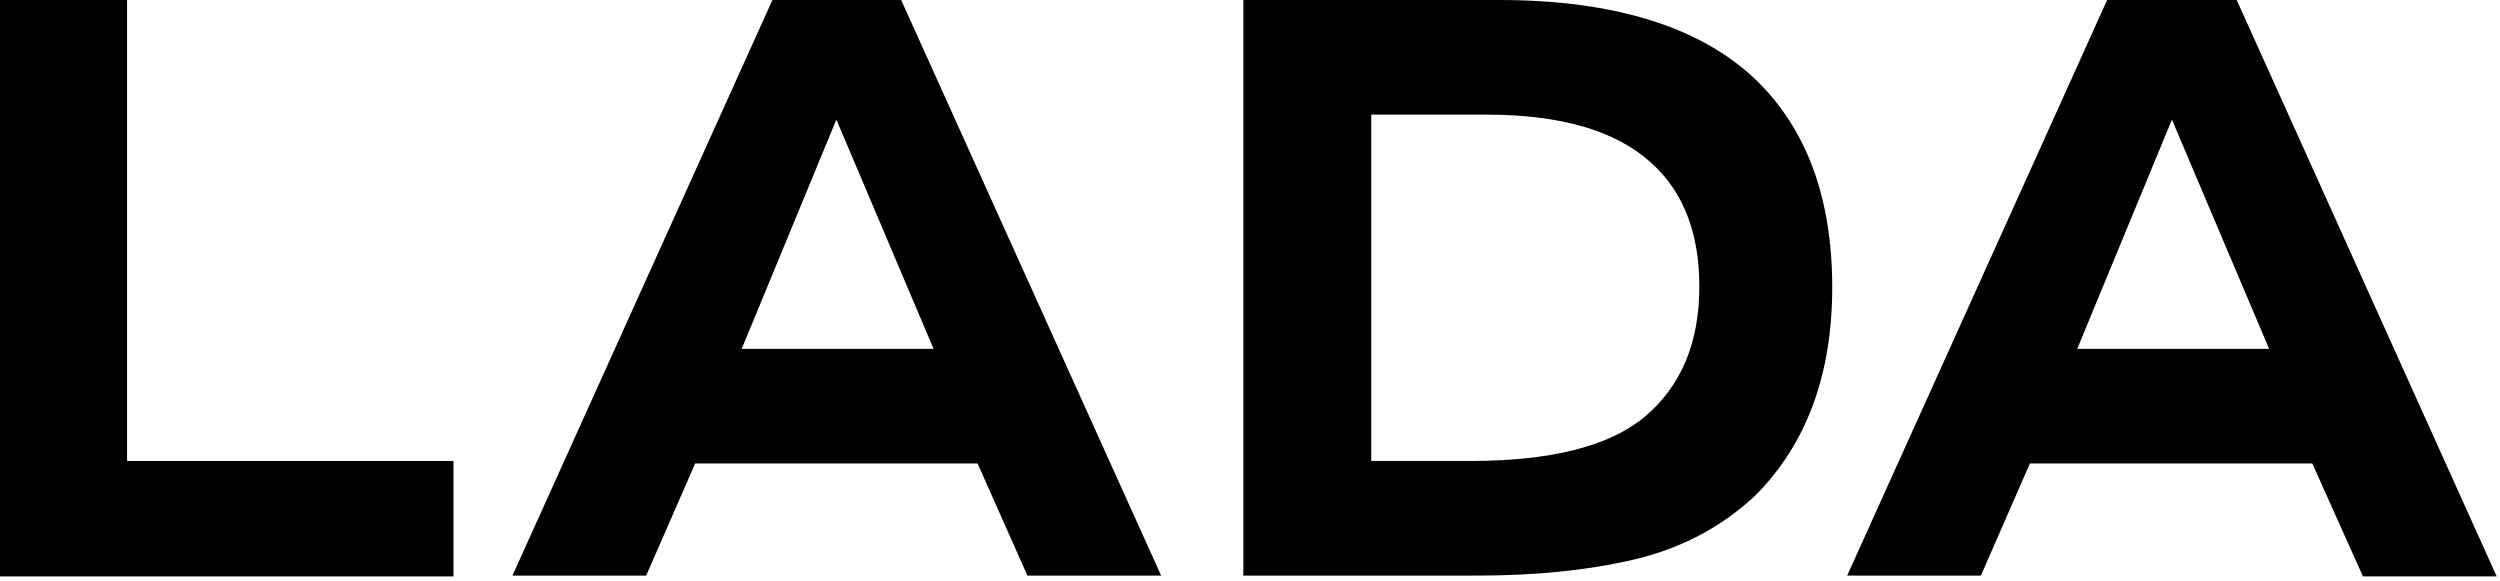
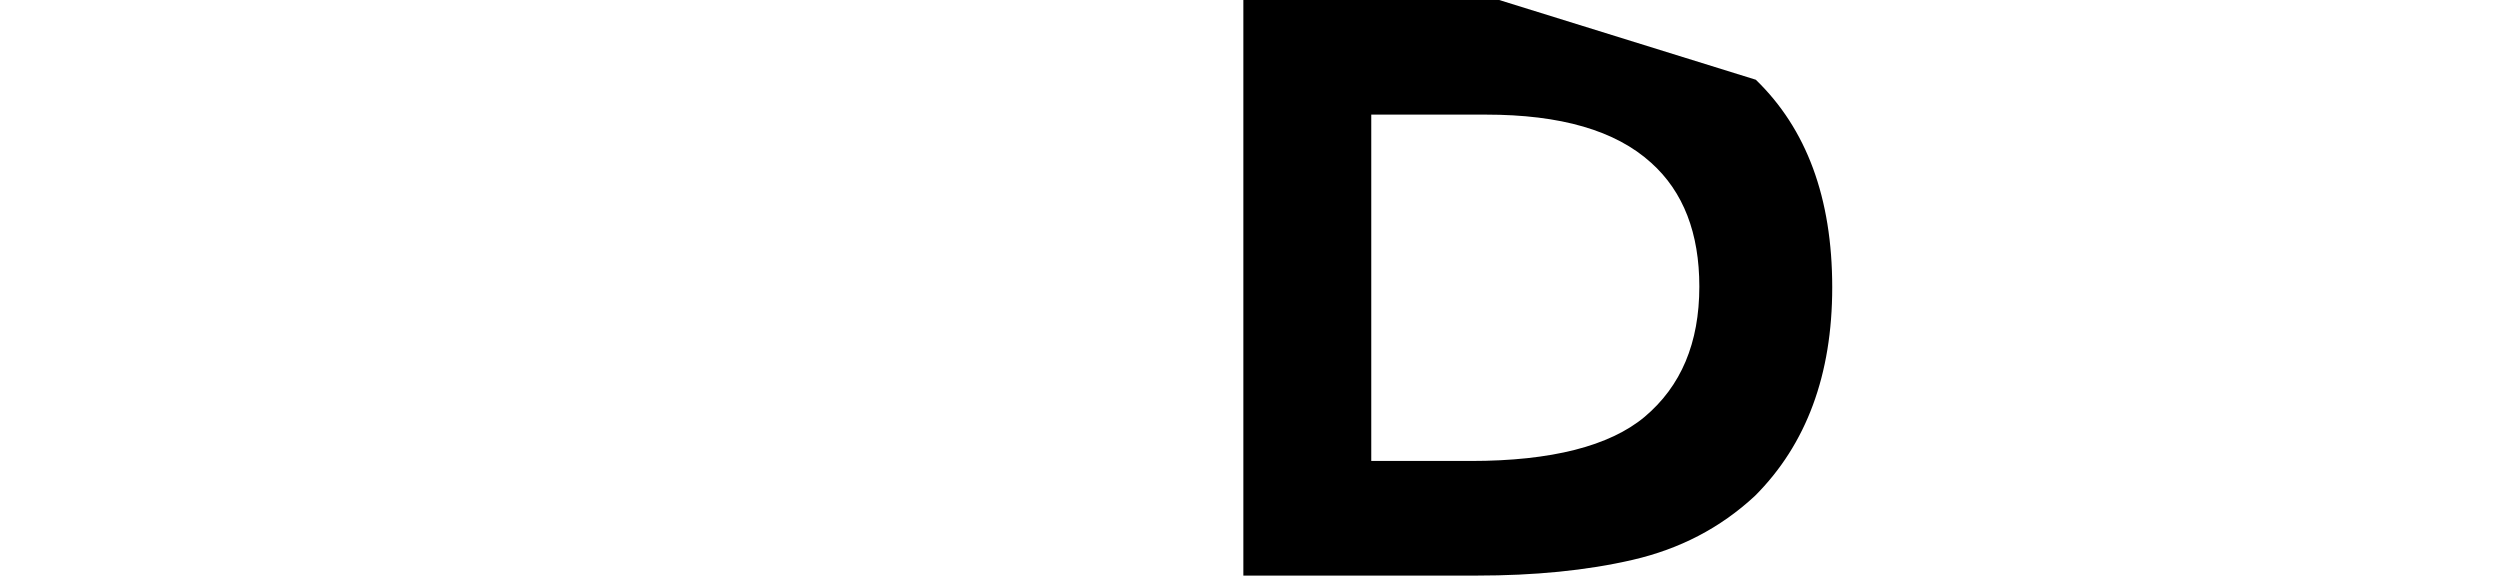
<svg xmlns="http://www.w3.org/2000/svg" width="301" height="70" viewBox="0 0 301 70" fill="none">
-   <path d="M15.3 0H0V69.4H54.6V55.5H15.3V0Z" fill="black" />
-   <path d="M93 0L61.7 69.3H77.8L83.7 55.8H117.7L123.7 69.3H139.8L108.5 0H93ZM100.7 14.4L112.4 42H89.3L100.7 14.4Z" fill="black" />
-   <path d="M180.5 0H149.7V69.3H177.8C184.7 69.3 191 68.7 196.6 67.4C202.2 66.1 207.1 63.6 211.3 59.7C217.5 53.5 220.6 45.1 220.6 34.6C220.6 23.8 217.5 15.5 211.4 9.6C204.8 3.3 194.5 0 180.5 0ZM198 50.2C193.8 53.7 186.8 55.5 177.1 55.5H165.1V13.8H178.9C187.9 13.8 194.5 15.7 198.8 19.6C202.7 23.1 204.6 28.1 204.6 34.5C204.6 41.3 202.4 46.5 198 50.2Z" fill="black" />
-   <path d="M284.5 69.4H300.6L269.3 0H253.7L222.4 69.3H238.5L244.4 55.8H278.4L284.5 69.4ZM261.5 14.4L273.2 42H250.1L261.5 14.4Z" fill="black" />
+   <path d="M180.5 0H149.7V69.3H177.8C184.7 69.3 191 68.7 196.6 67.4C202.2 66.1 207.1 63.6 211.3 59.7C217.5 53.5 220.6 45.1 220.6 34.6C220.6 23.8 217.5 15.5 211.4 9.6ZM198 50.2C193.8 53.7 186.8 55.5 177.1 55.5H165.1V13.8H178.9C187.9 13.8 194.5 15.7 198.8 19.6C202.7 23.1 204.6 28.1 204.6 34.5C204.6 41.3 202.4 46.5 198 50.2Z" fill="black" />
</svg>